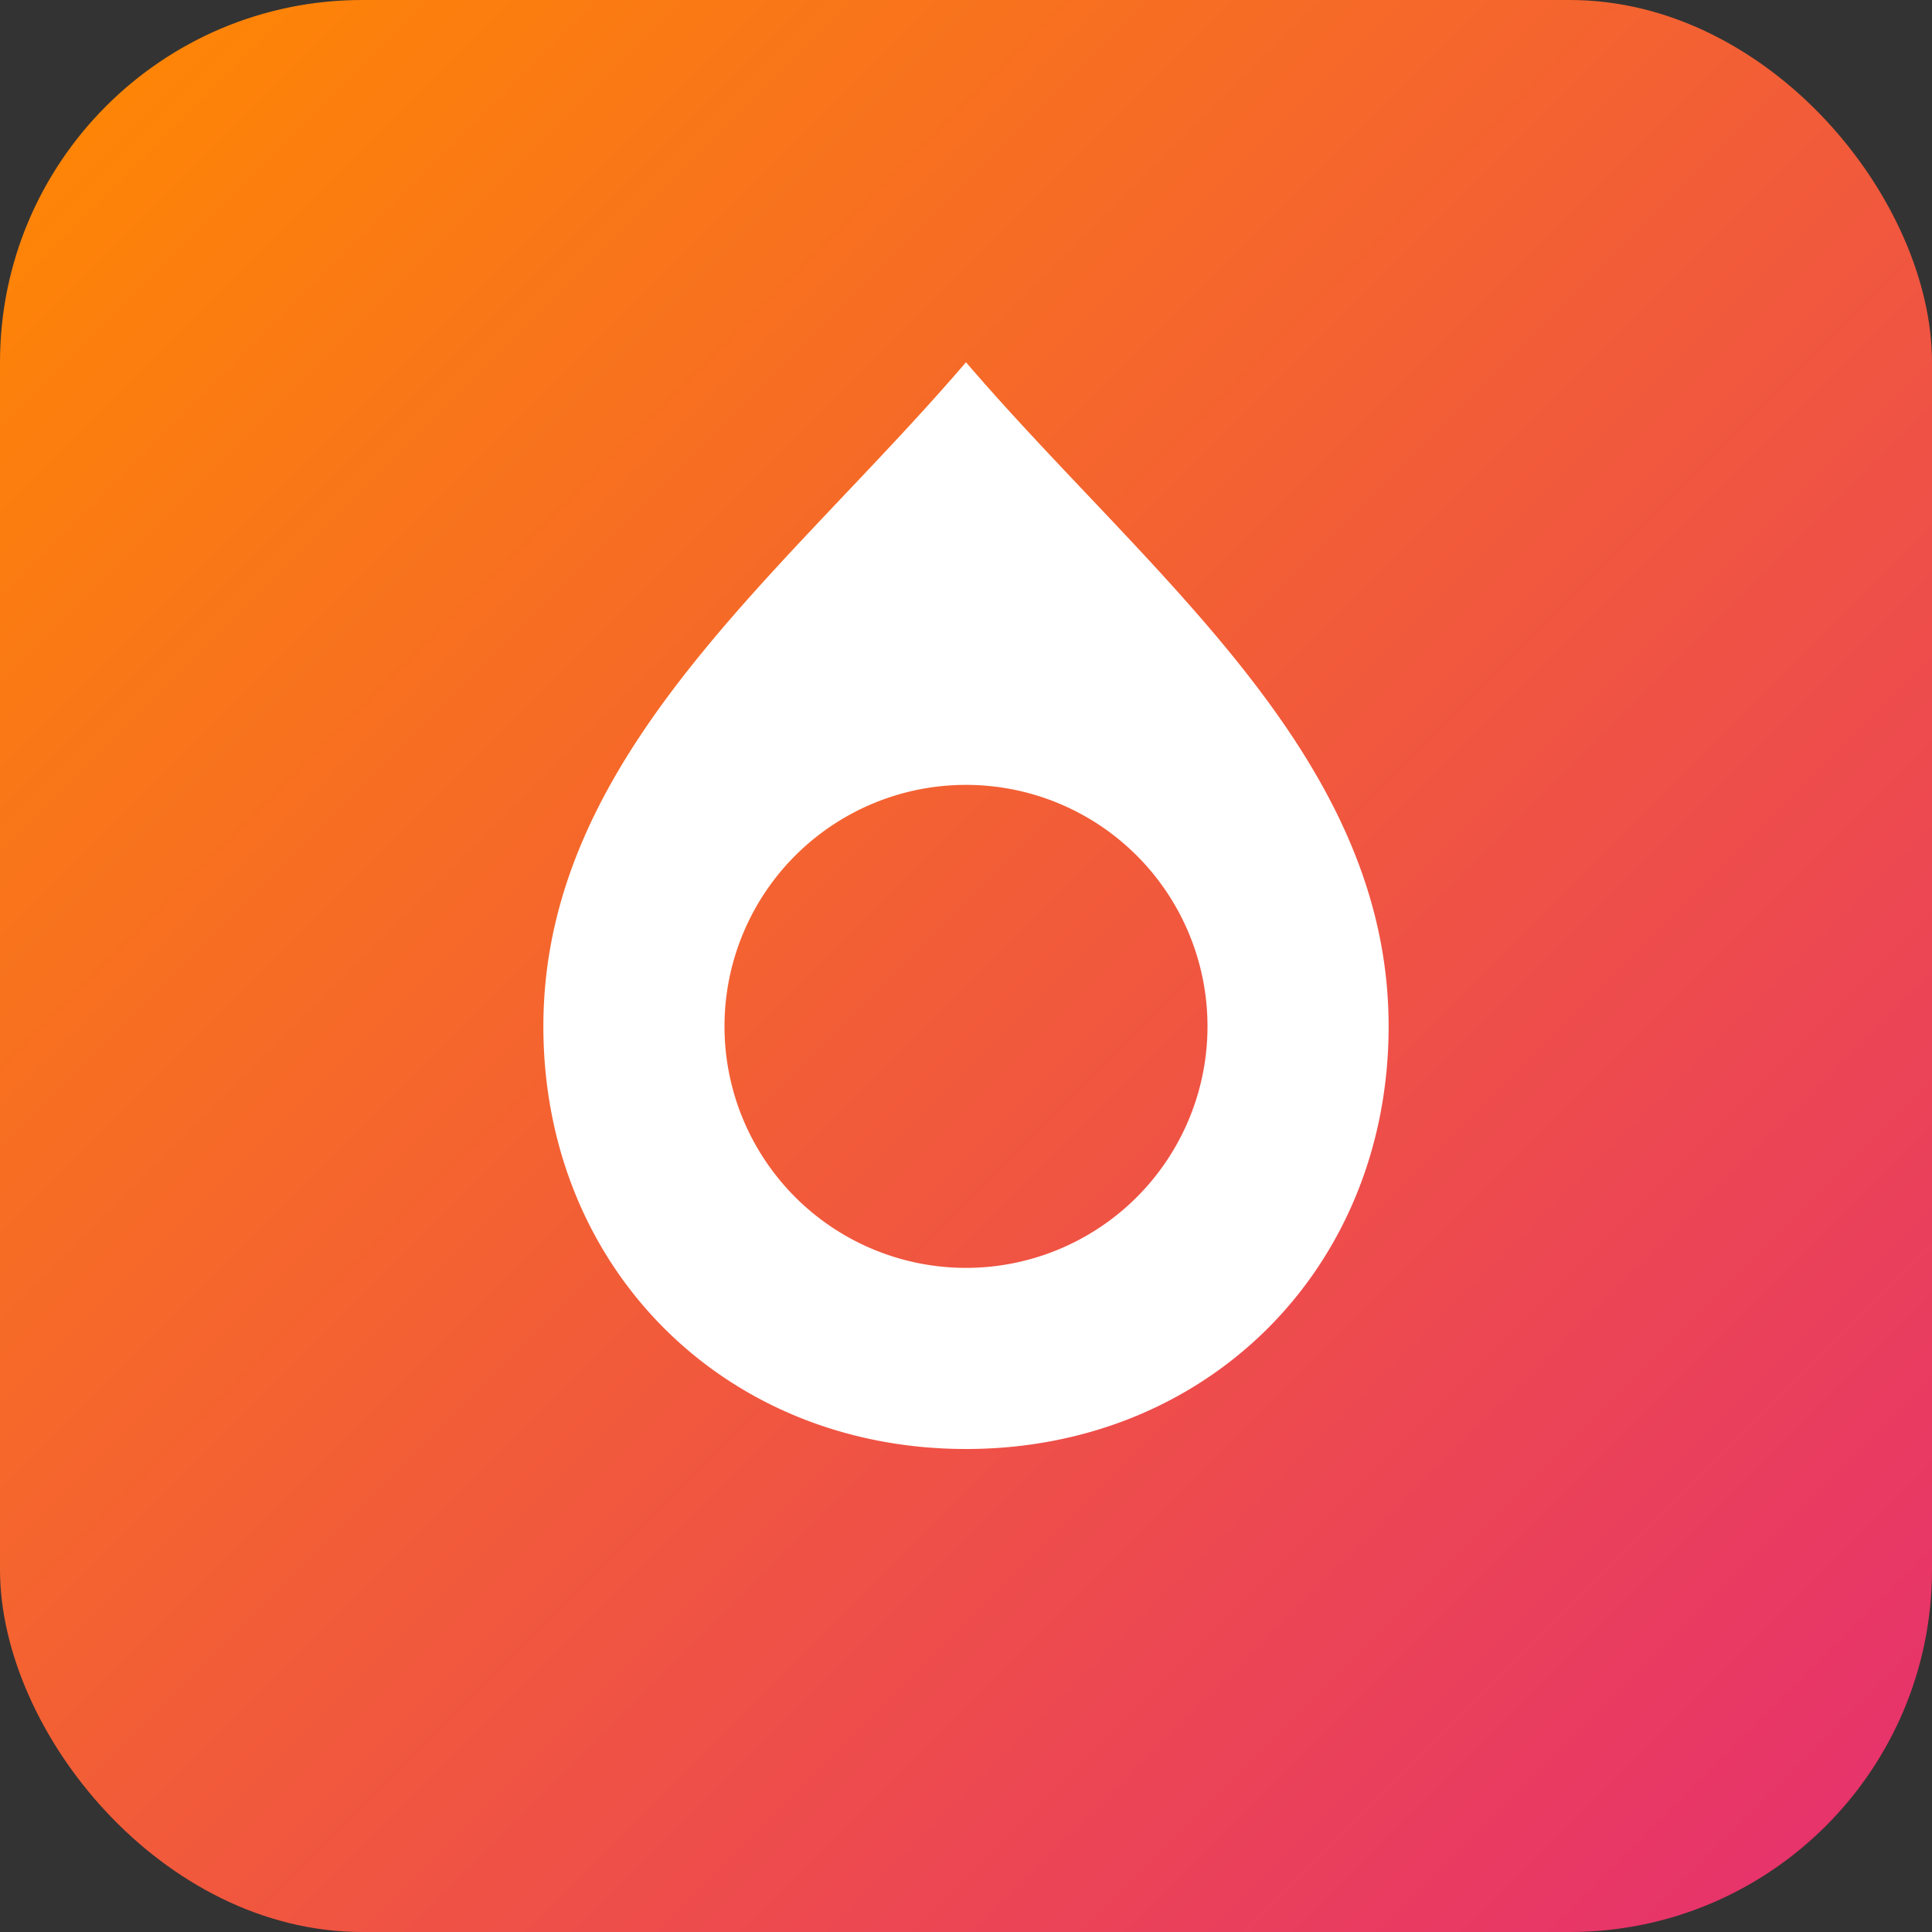
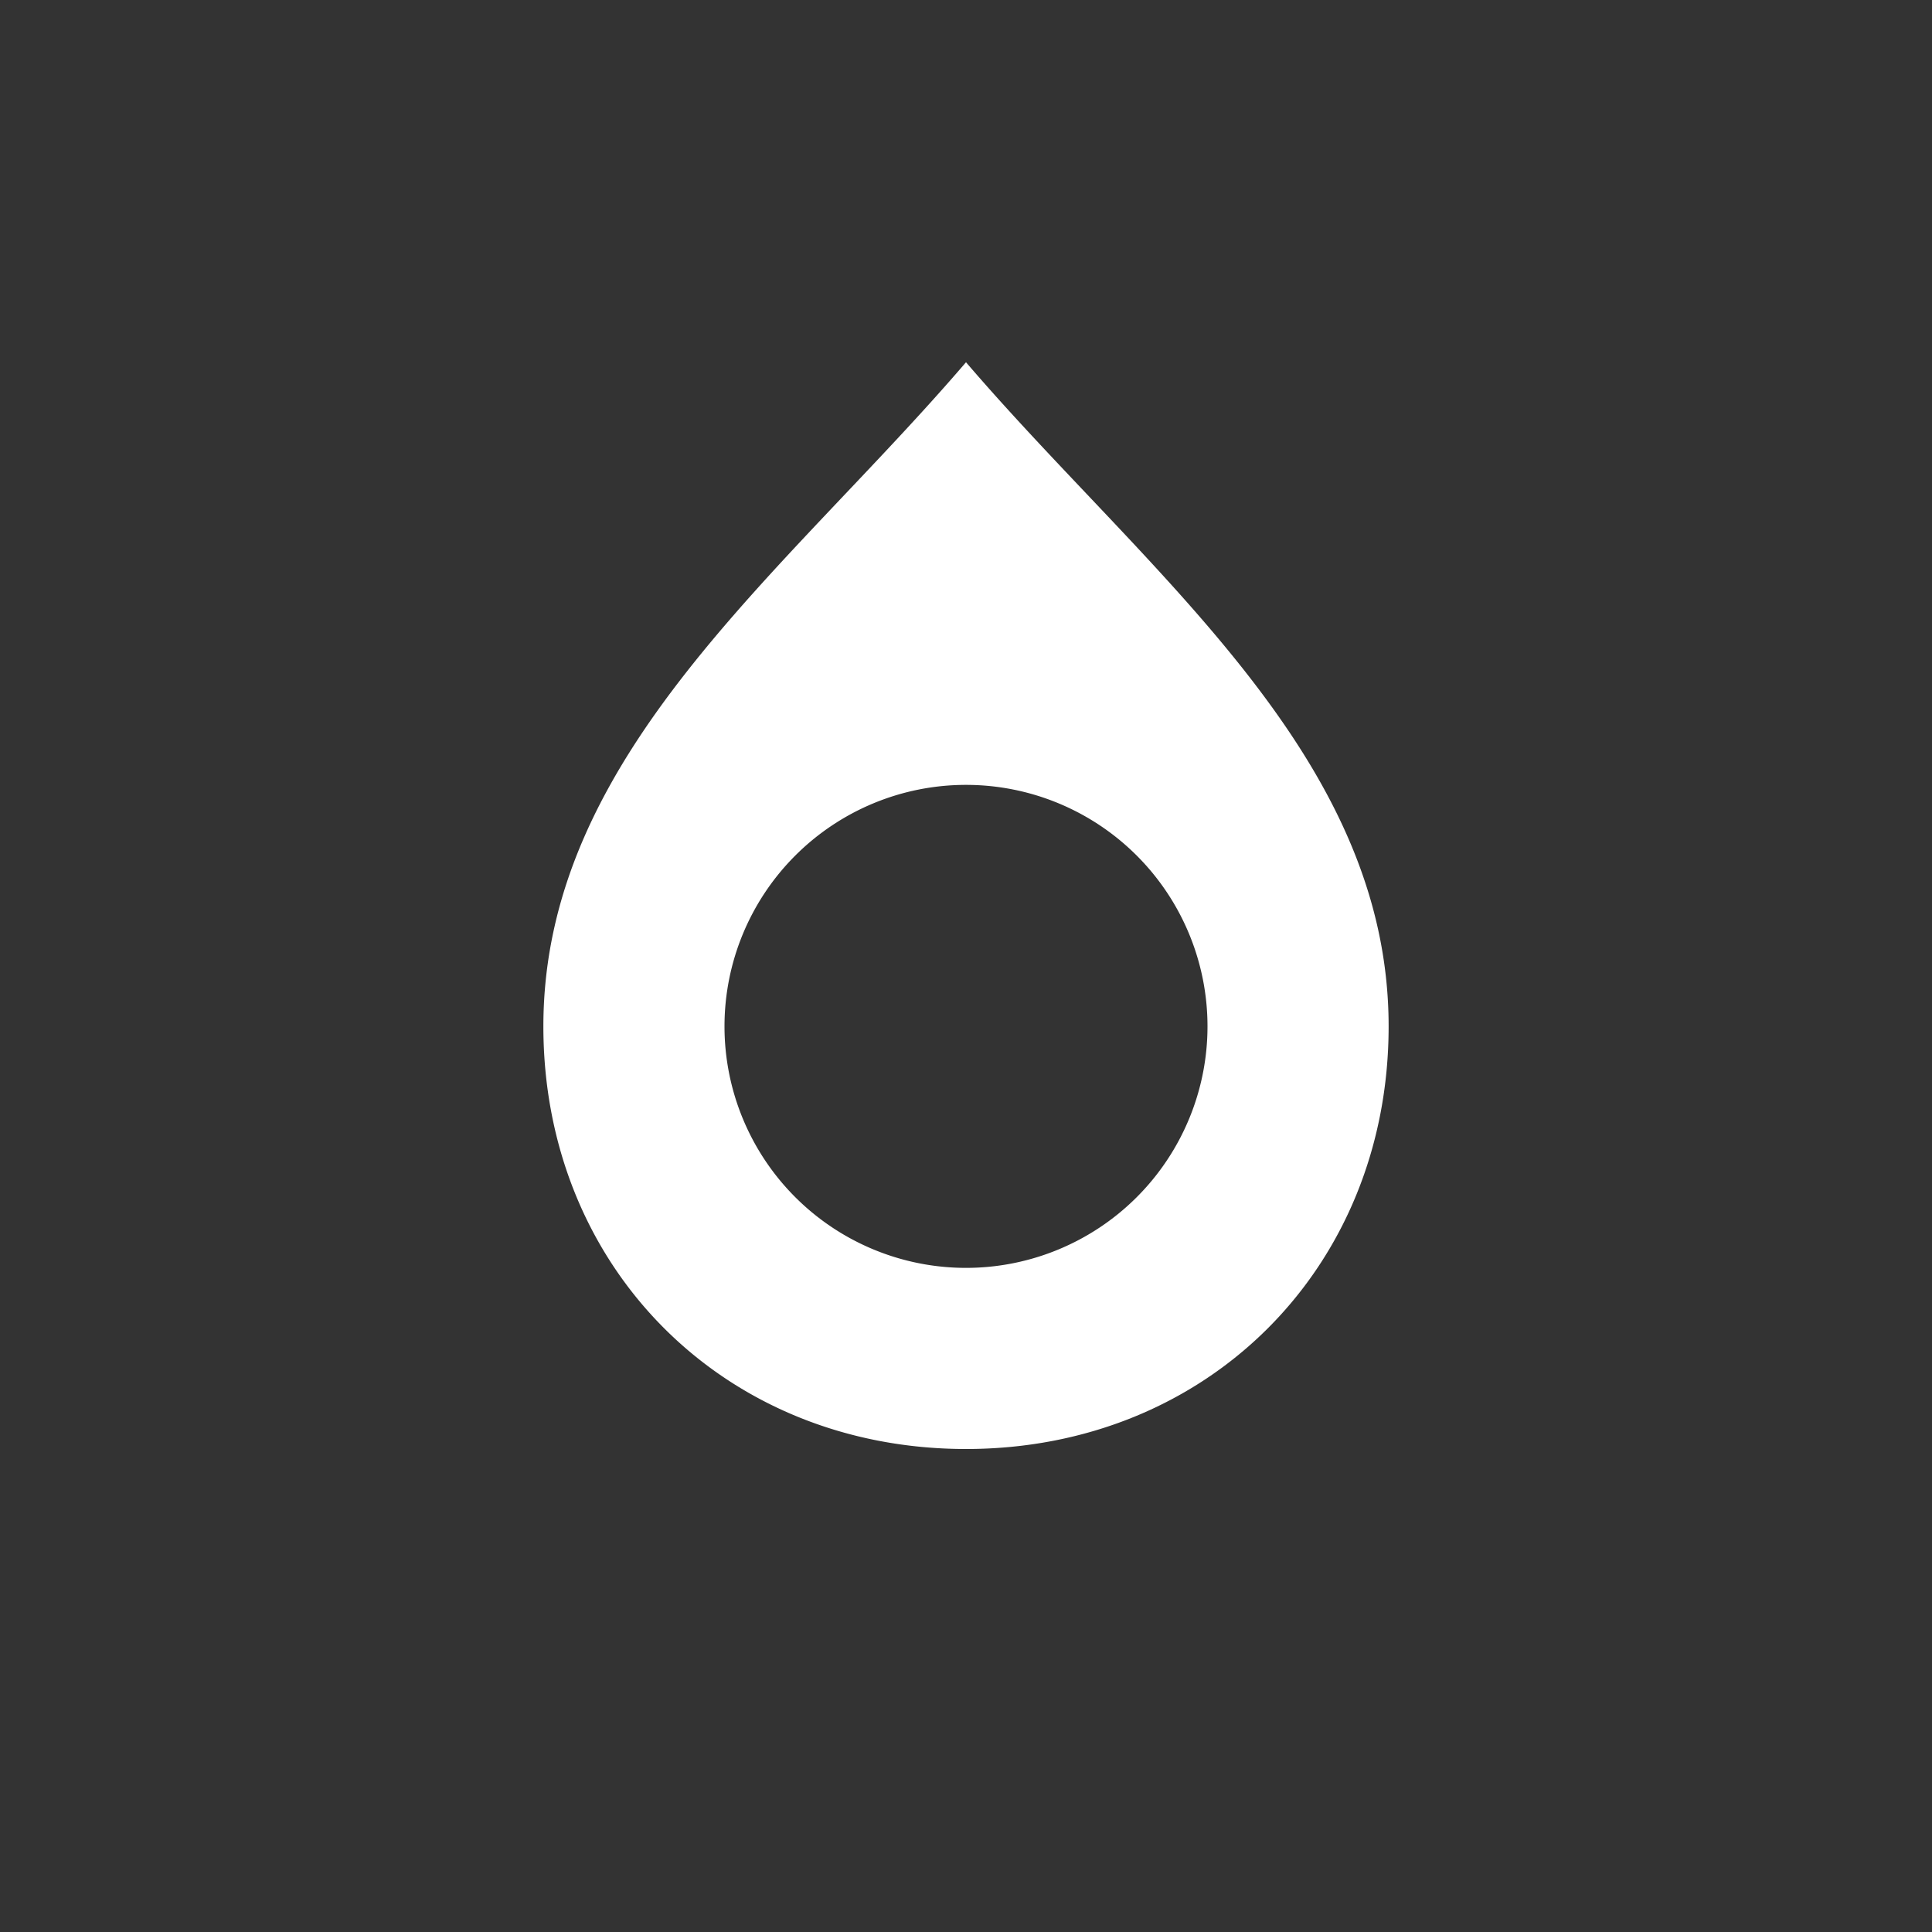
<svg xmlns="http://www.w3.org/2000/svg" viewBox="0 0 64 64">
  <rect x="0" y="0" width="64" height="64" fill="#333333" stroke="none" />
  <defs>
    <linearGradient id="g" x1="0" y1="0" x2="1" y2="1">
      <stop offset="0%" stop-color="#ff8a00" />
      <stop offset="100%" stop-color="#e52e71" />
    </linearGradient>
  </defs>
-   <rect width="64" height="64" rx="12" fill="url(#g)" />
  <path d="M32 12c-6 7-14 13-14 22 0 8 6 14 14 14s14-6 14-14c0-9-8-15-14-22Zm0 14a8 8 0 1 1 0 16 8 8 0 0 1 0-16Z" fill="#fff" />
</svg>